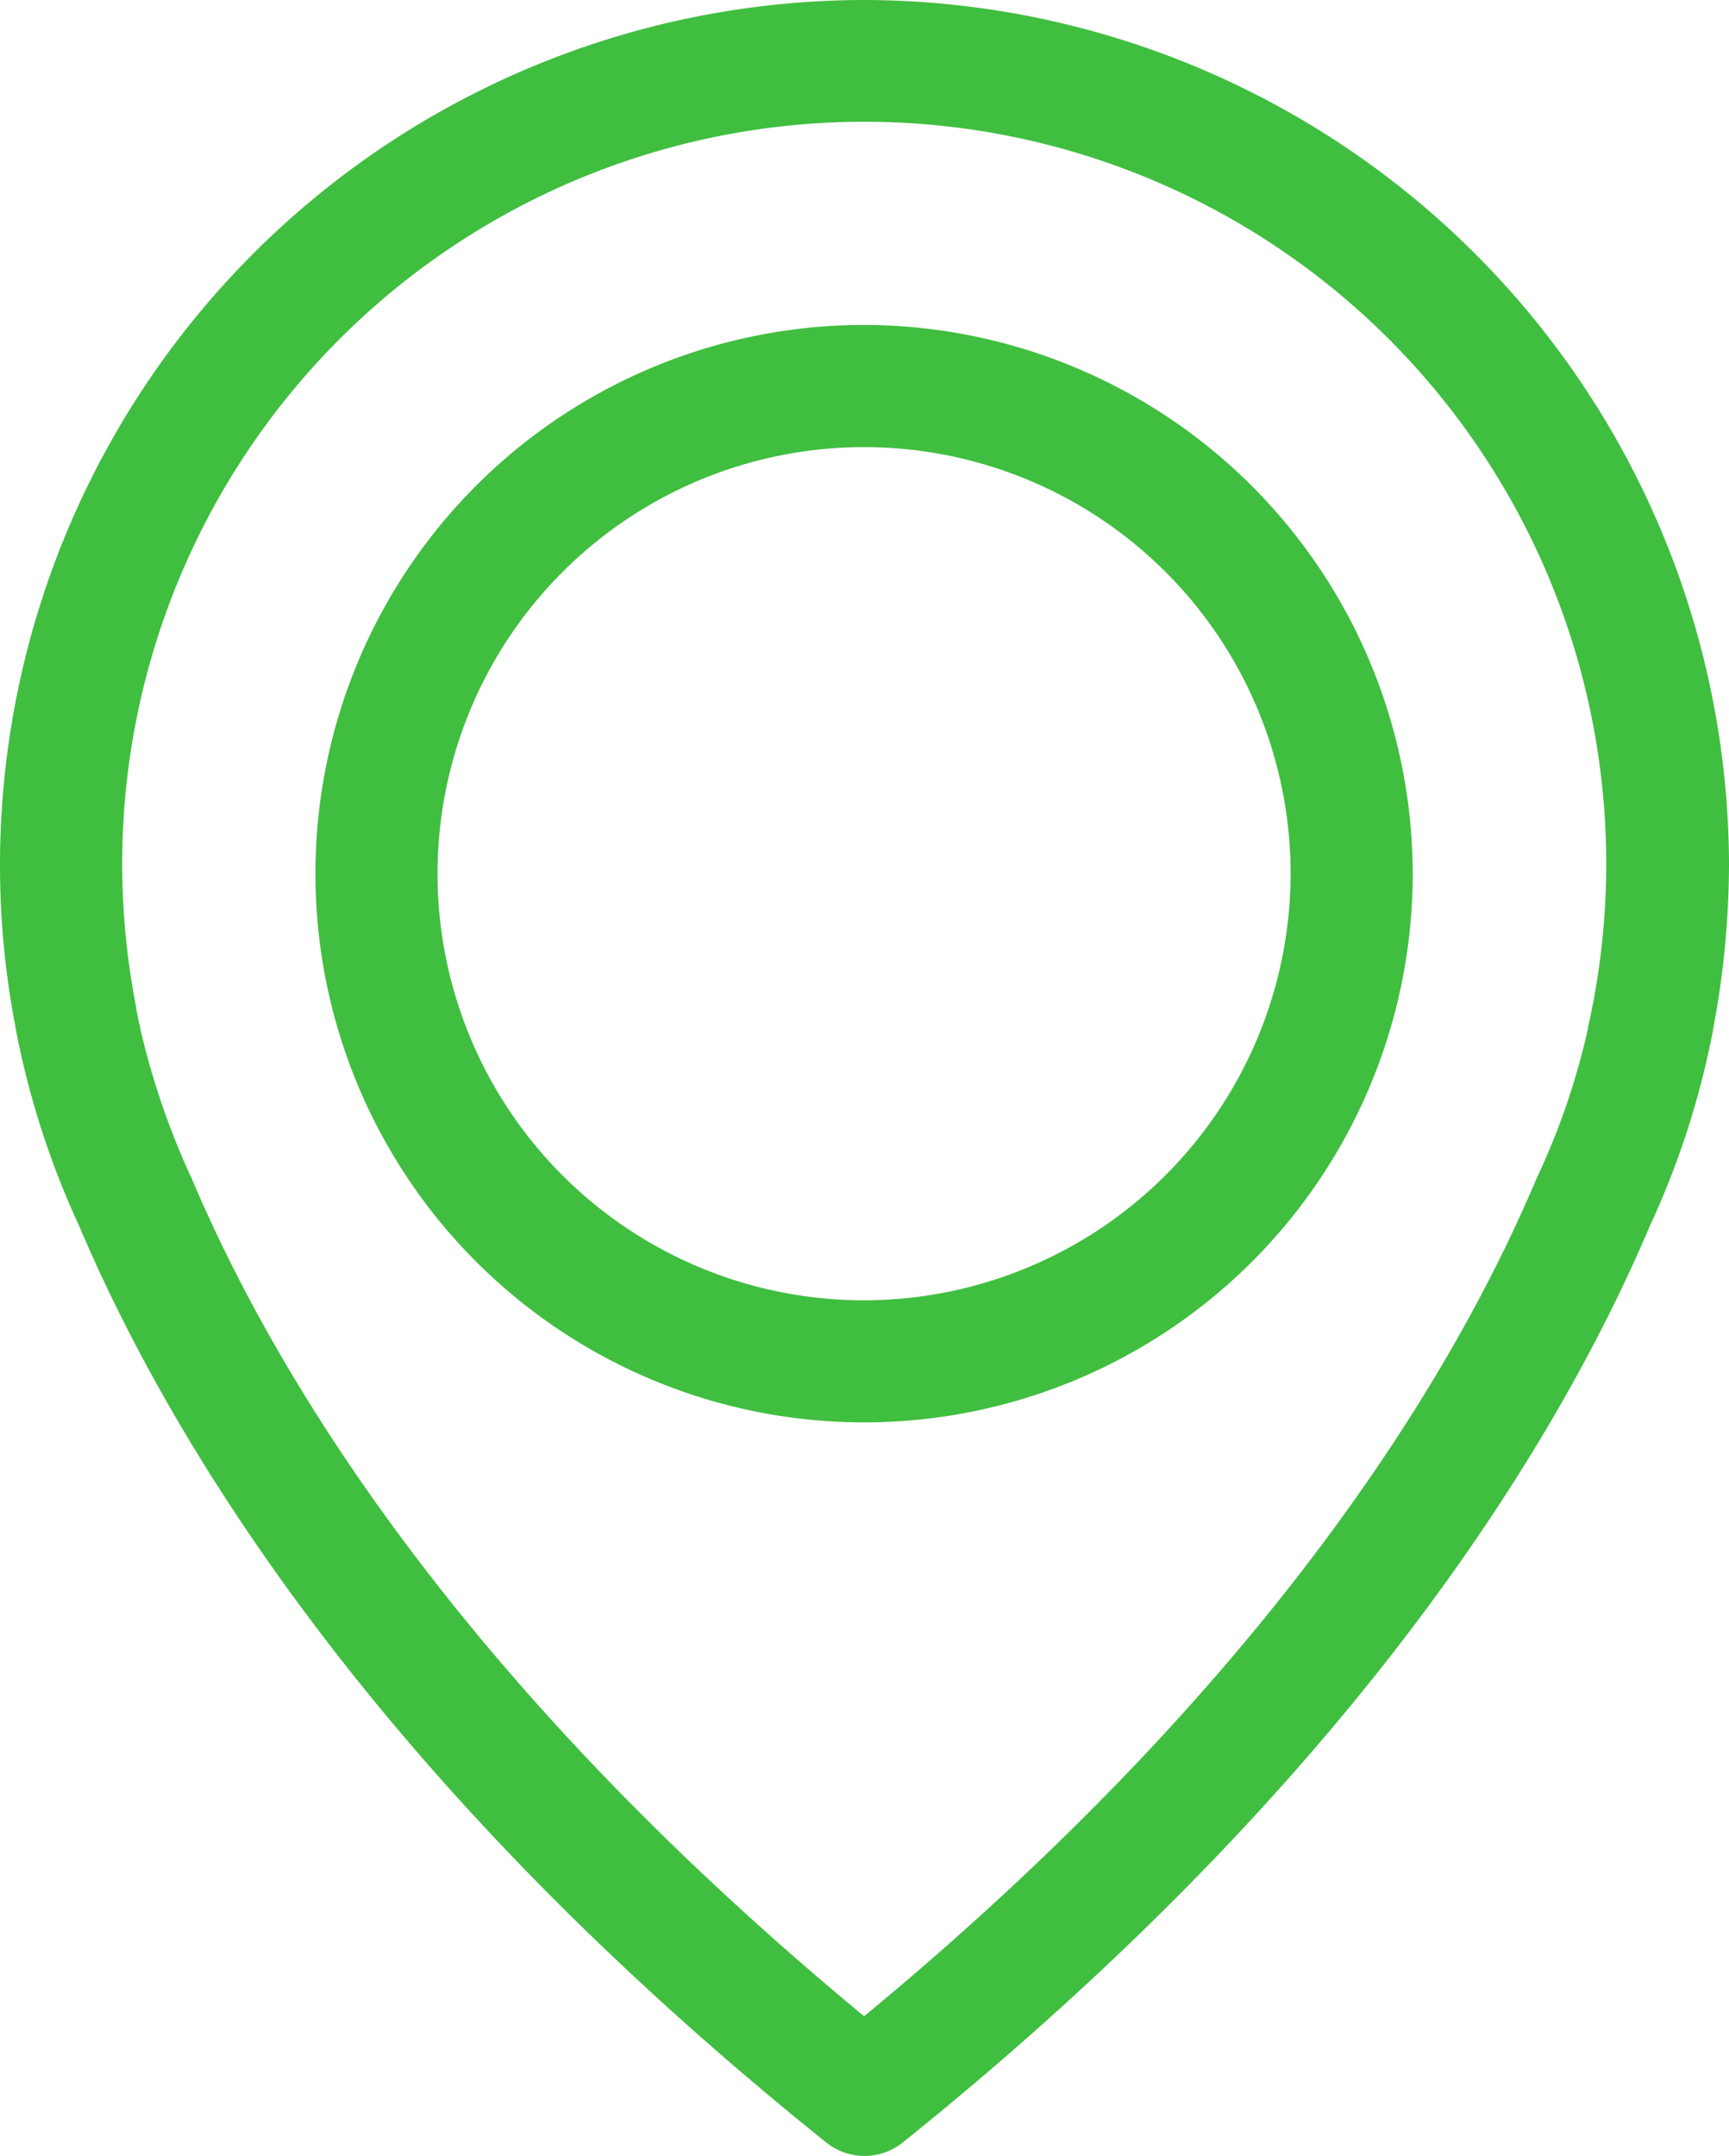
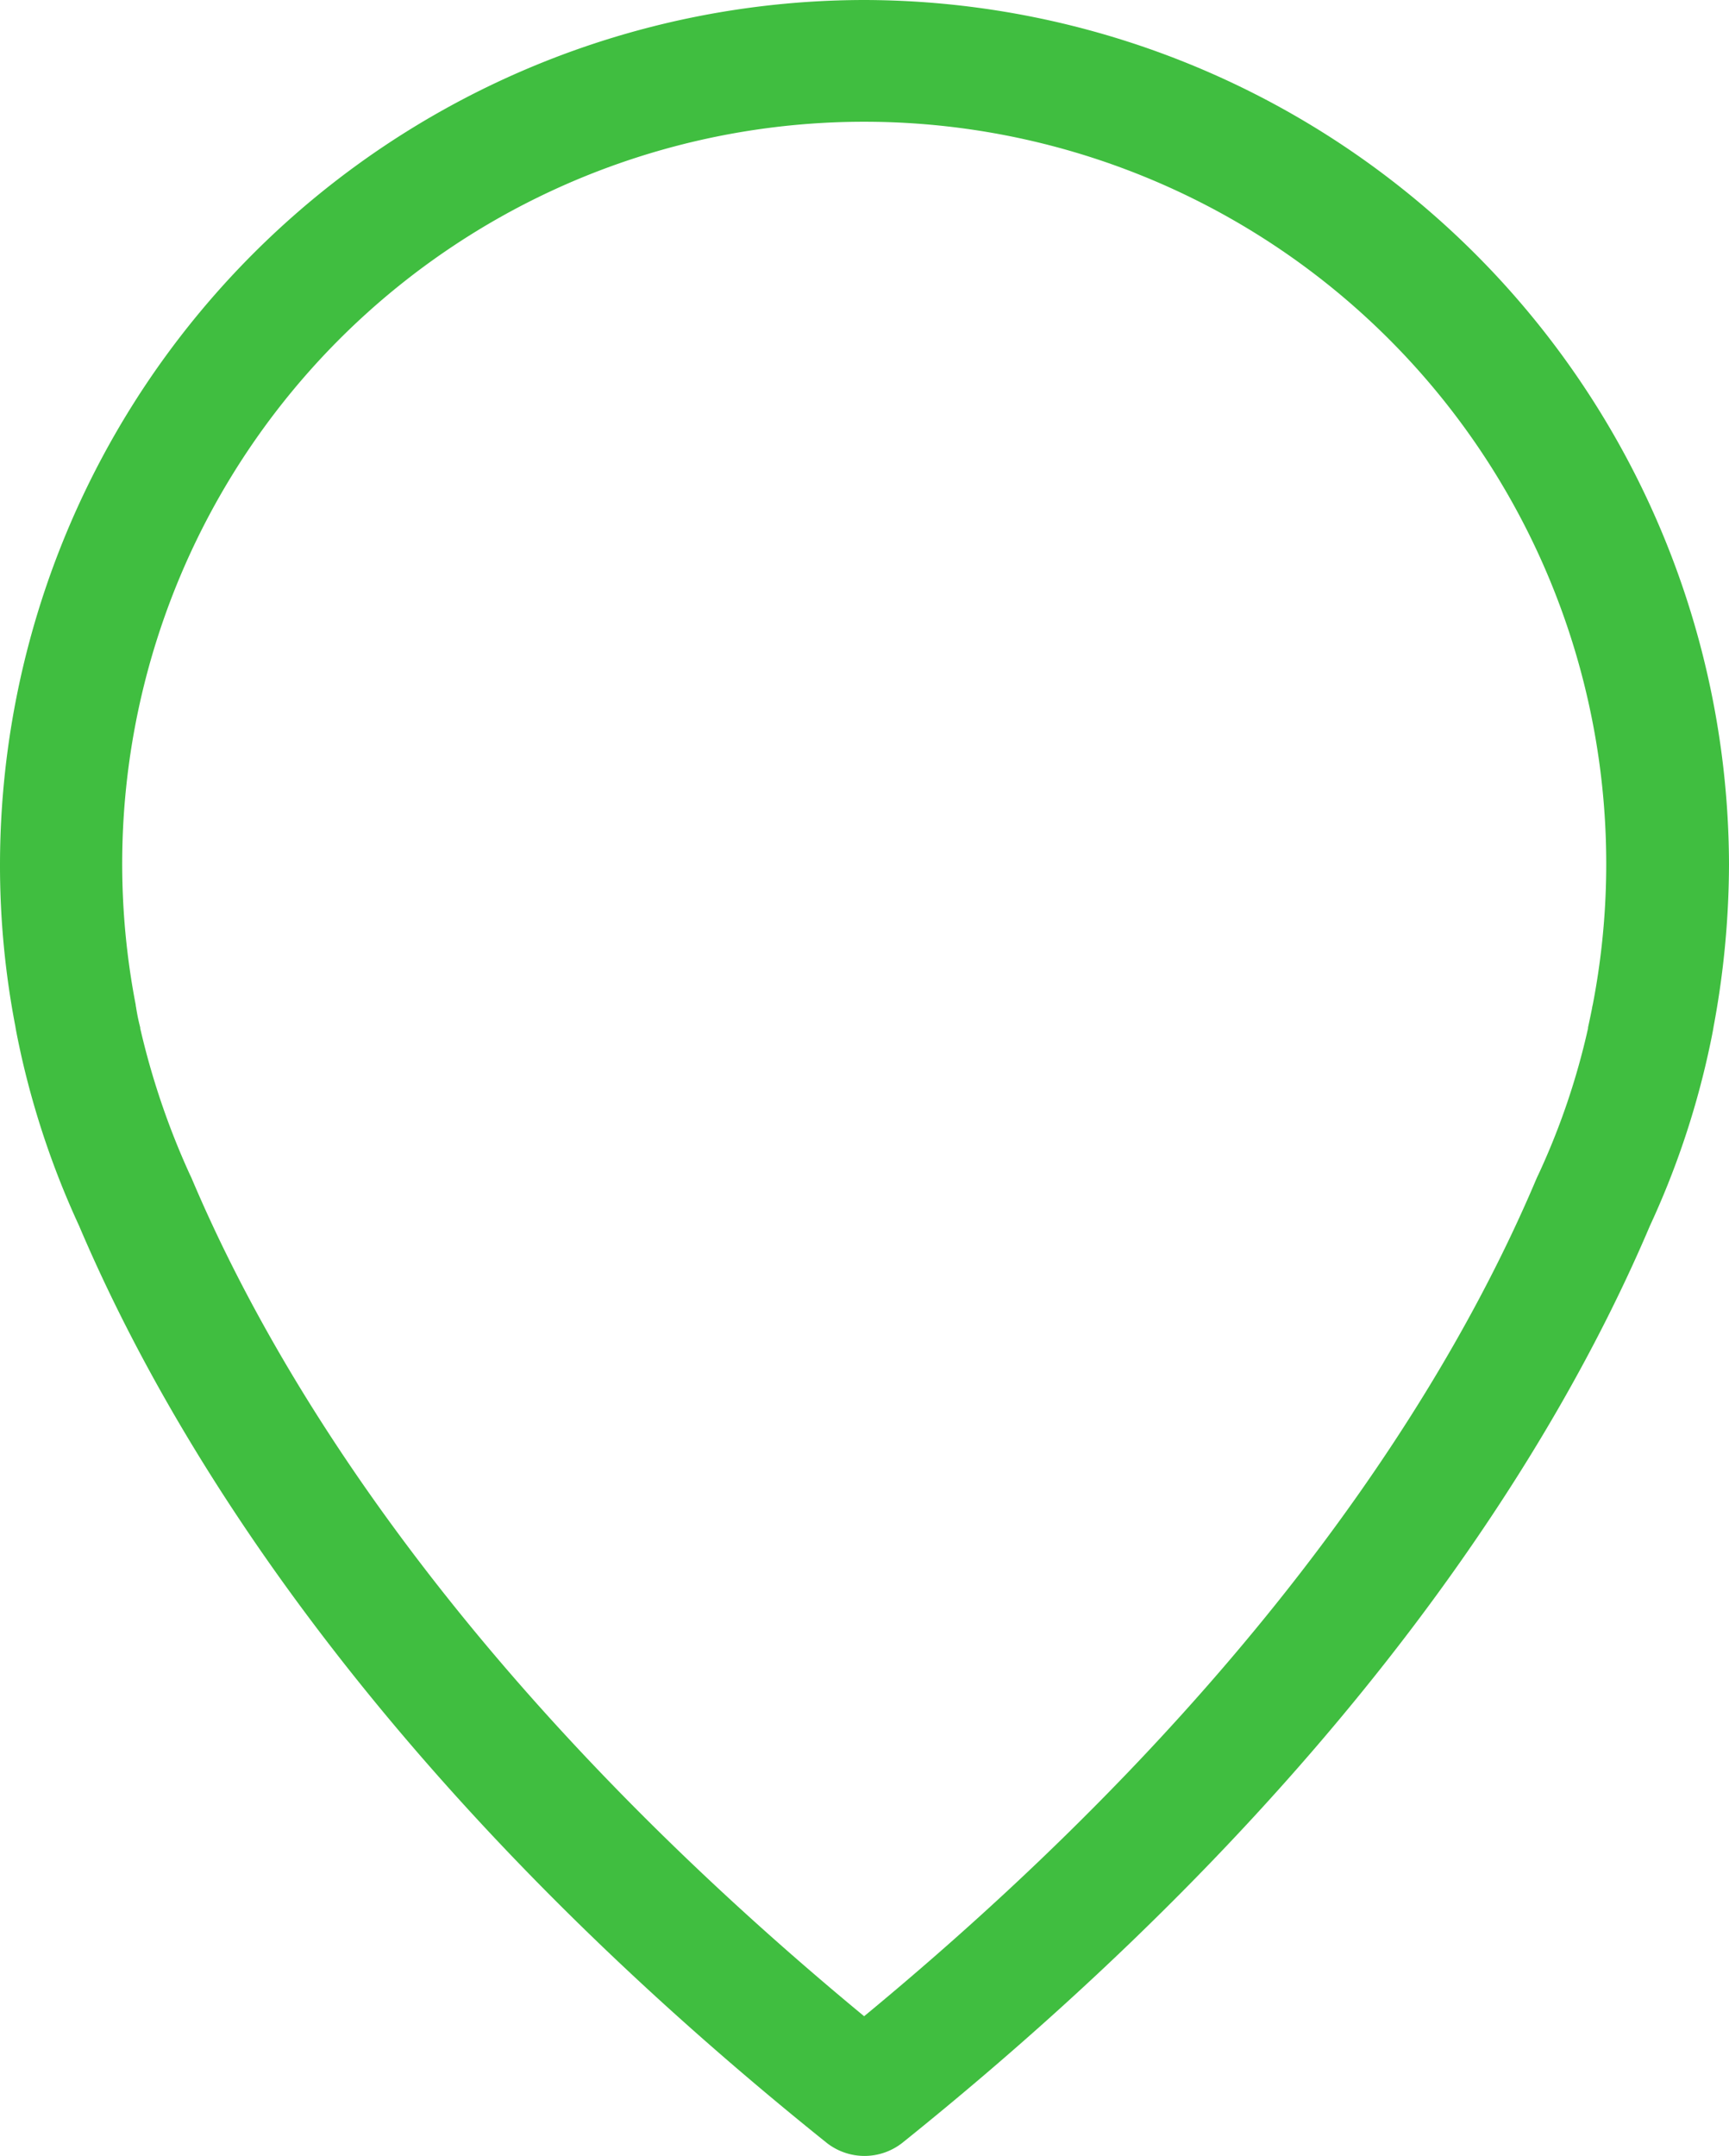
<svg xmlns="http://www.w3.org/2000/svg" width="34.861" height="43.463" viewBox="0 0 34.861 43.463">
  <g id="Group_150" data-name="Group 150" transform="translate(0)">
    <path id="Path_85" data-name="Path 85" d="M64.622,0A17.445,17.445,0,0,0,47.2,17.422a17.147,17.147,0,0,0,.31,3.271c.009.064.046.255.118.583a17.157,17.157,0,0,0,1.166,3.435c1.877,4.419,6,11.207,15.062,18.479a1.234,1.234,0,0,0,1.549,0C74.453,35.918,78.59,29.13,80.467,24.711a16.966,16.966,0,0,0,1.166-3.435c.073-.328.109-.519.118-.583a17.916,17.916,0,0,0,.31-3.271A17.472,17.472,0,0,0,64.622,0ZM79.31,20.265c0,.018-.009.036-.009.055-.009.046-.036.182-.082.392v.018a14.465,14.465,0,0,1-1.011,2.97c-.009.009-.009.027-.018.036-1.7,4.036-5.44,10.2-13.567,16.911-8.128-6.715-11.863-12.875-13.567-16.911-.009-.009-.009-.027-.018-.036a15.431,15.431,0,0,1-1.011-2.97v-.018c-.055-.21-.073-.346-.082-.392,0-.018-.009-.036-.009-.064a14.961,14.961,0,1,1,29.376.009Z" transform="translate(-47.2)" fill="#40be40" />
-     <path id="Path_86" data-name="Path 86" d="M128.062,71.9a11.062,11.062,0,1,0,11.062,11.062A11.079,11.079,0,0,0,128.062,71.9Zm0,19.663a8.6,8.6,0,1,1,8.6-8.6A8.611,8.611,0,0,1,128.062,91.563Z" transform="translate(-110.64 -65.349)" fill="#40be40" />
  </g>
</svg>